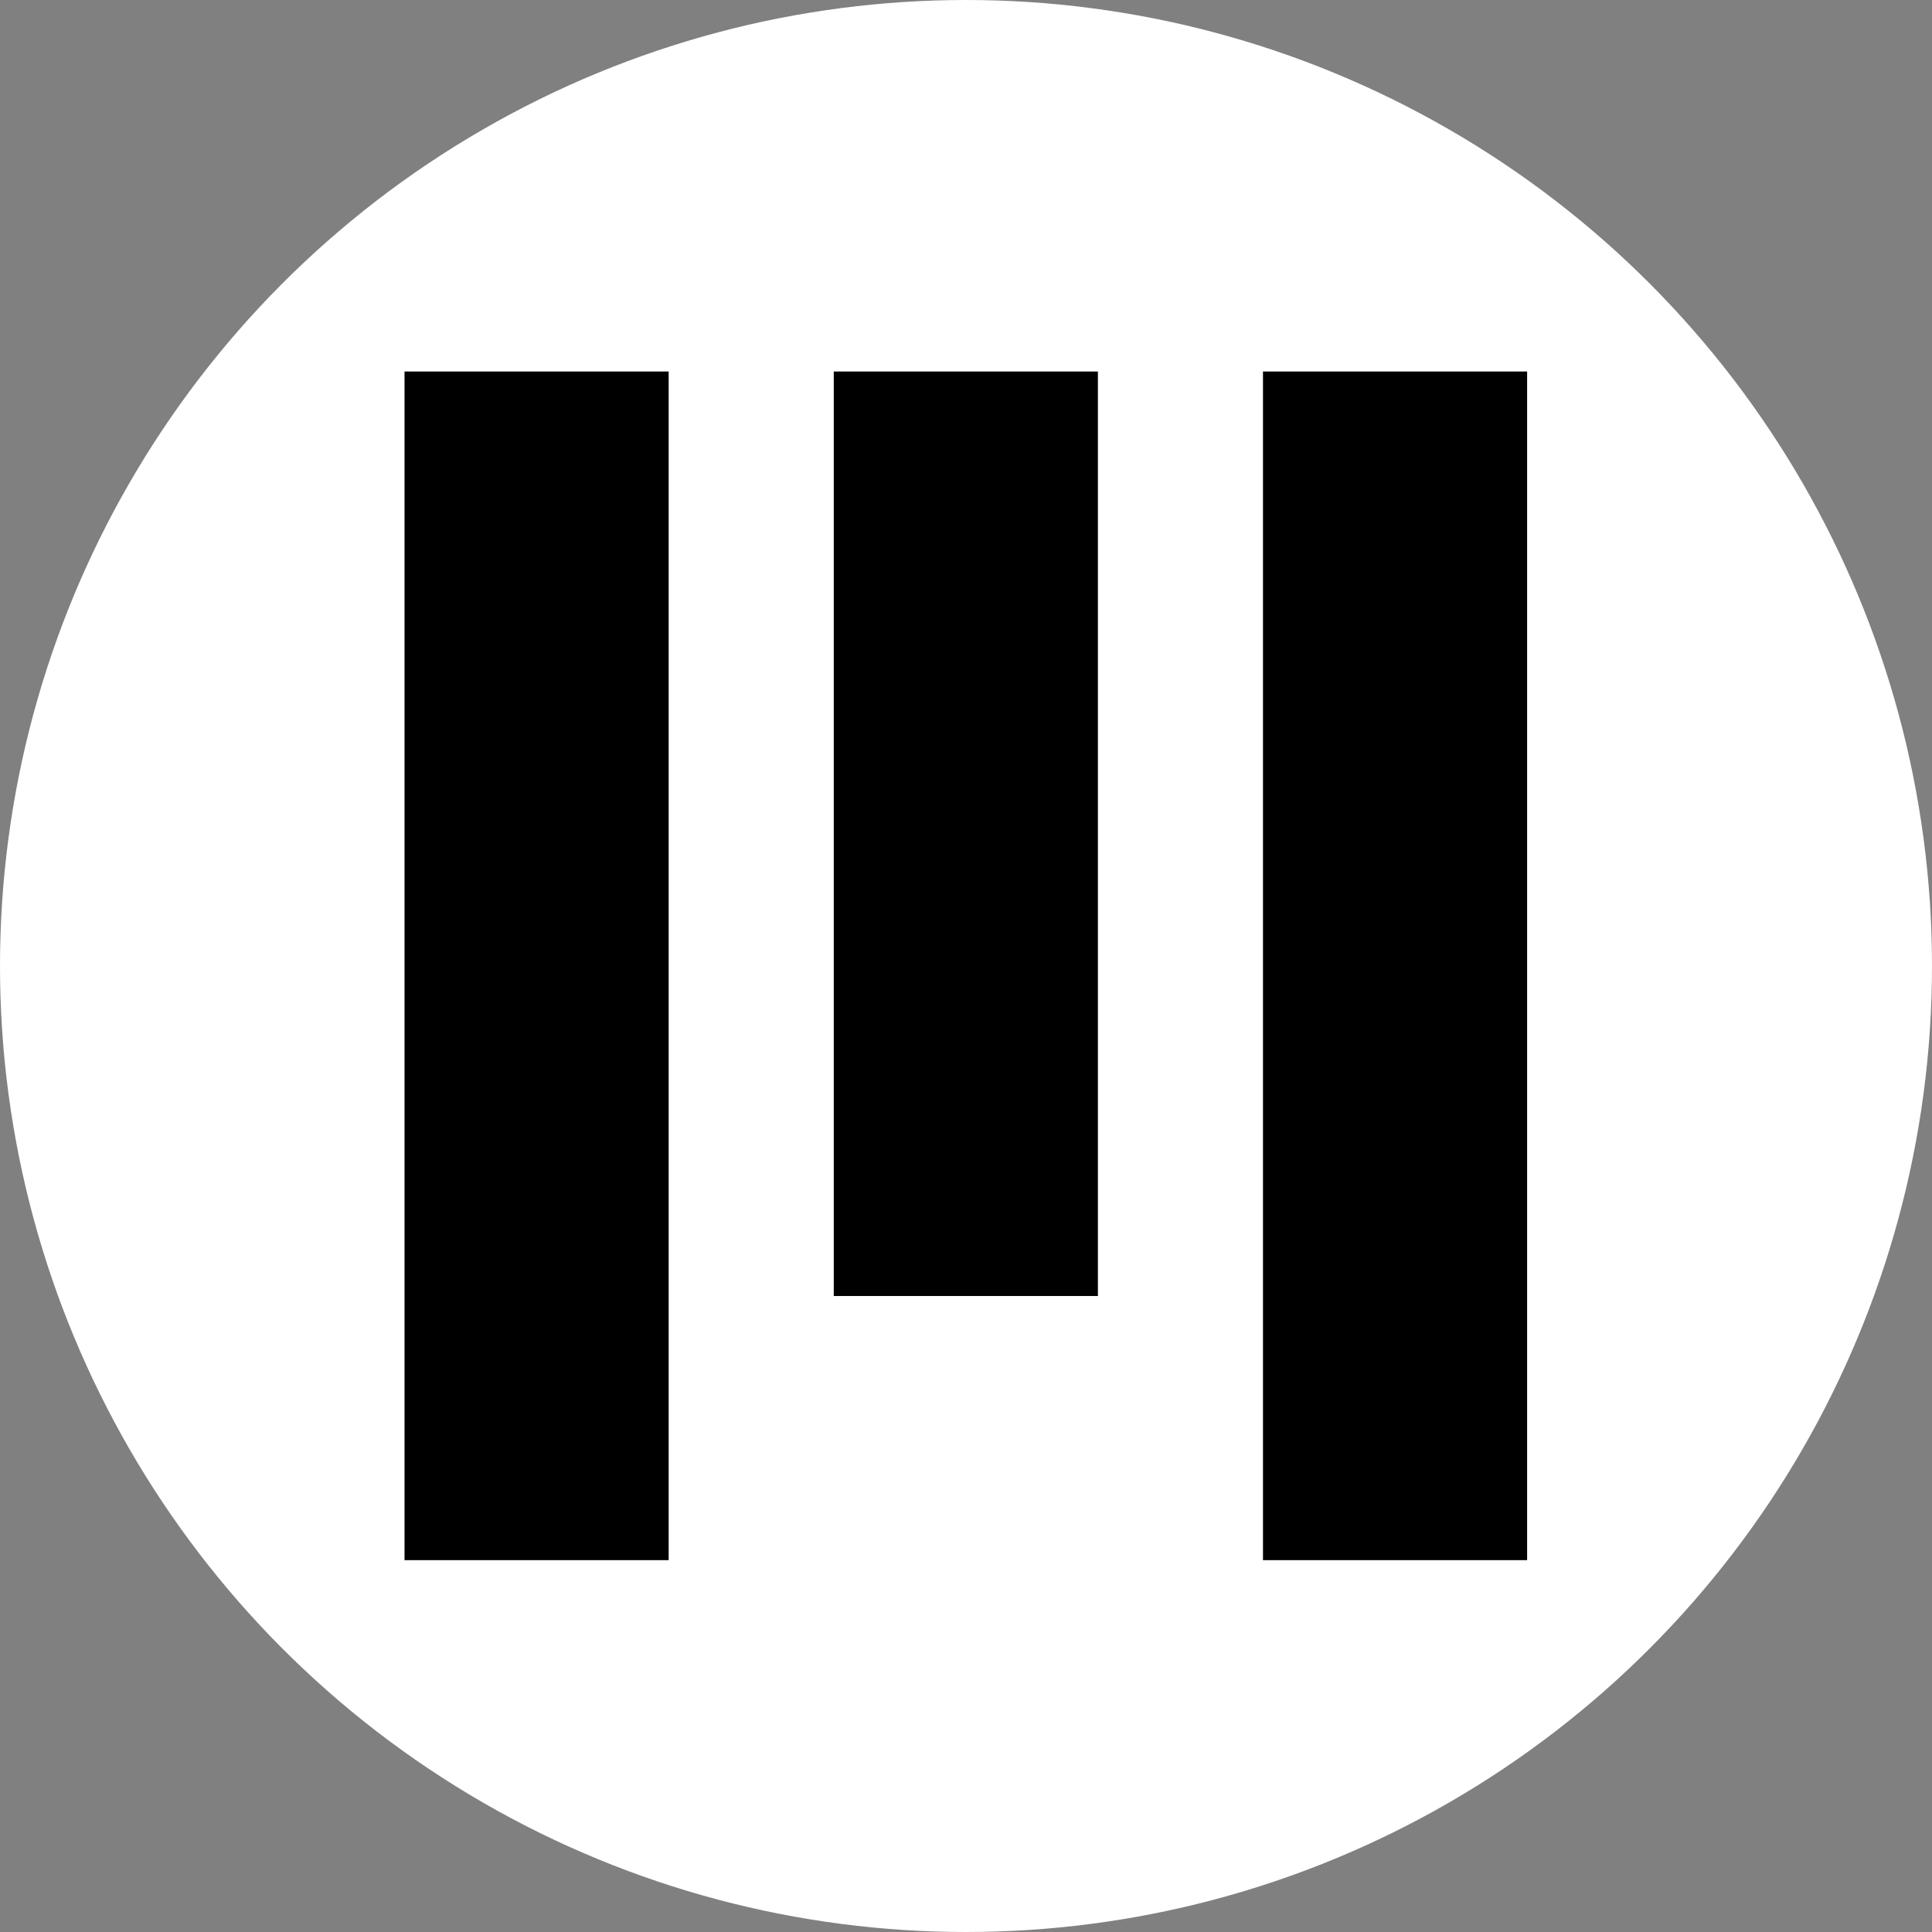
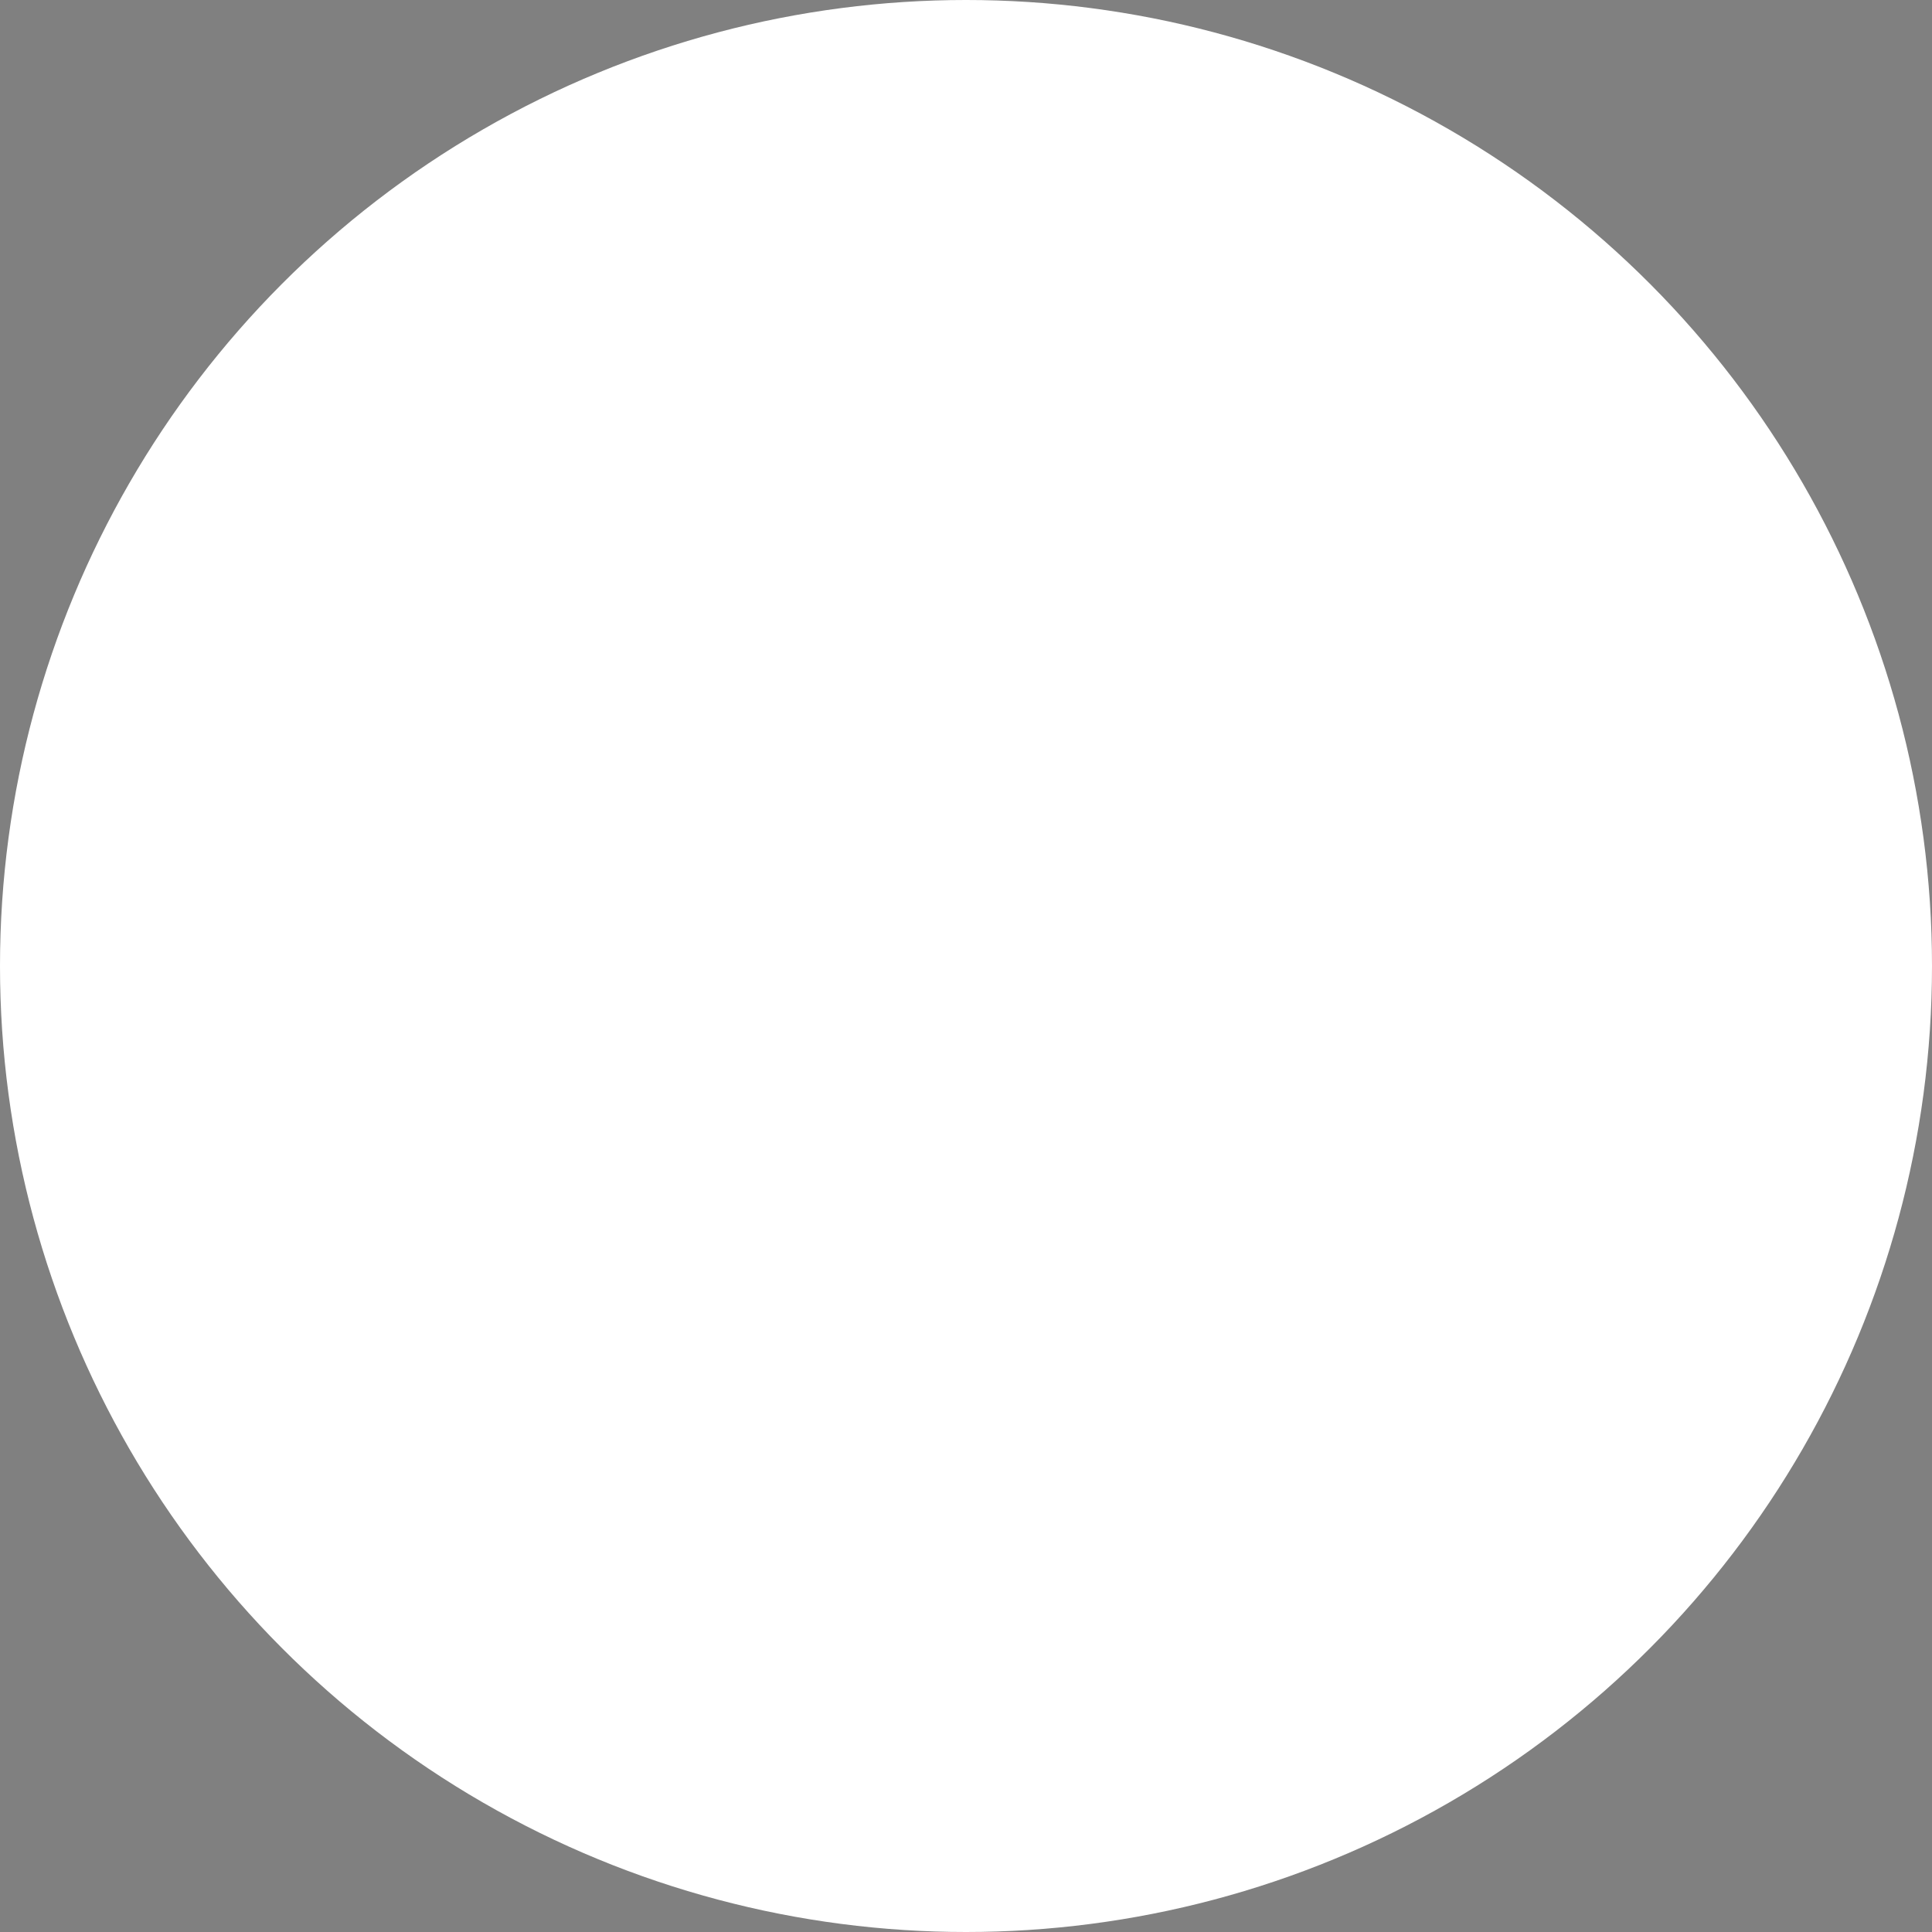
<svg xmlns="http://www.w3.org/2000/svg" id="favicon--mit-logo" width="192" height="192" viewBox="0 0 192 192">
  <rect x="0" y="0" width="192" height="192" fill="#808080" stroke="none" />
  <g id="favicon--mit-logo--group" transform="translate(-464 -109)">
    <circle id="favicon--mit-logo--circle" cx="96" cy="96" r="96" transform="translate(464 109)" fill="#fff" />
-     <path id="favicon--mit-logo--label" d="M160,278.126h26.25V160H160Zm85.313,0h26.25V160h-26.25Zm-42.656-26.25h26.25V160h-26.25Z" transform="translate(344.201 -14.08)" />
  </g>
</svg>